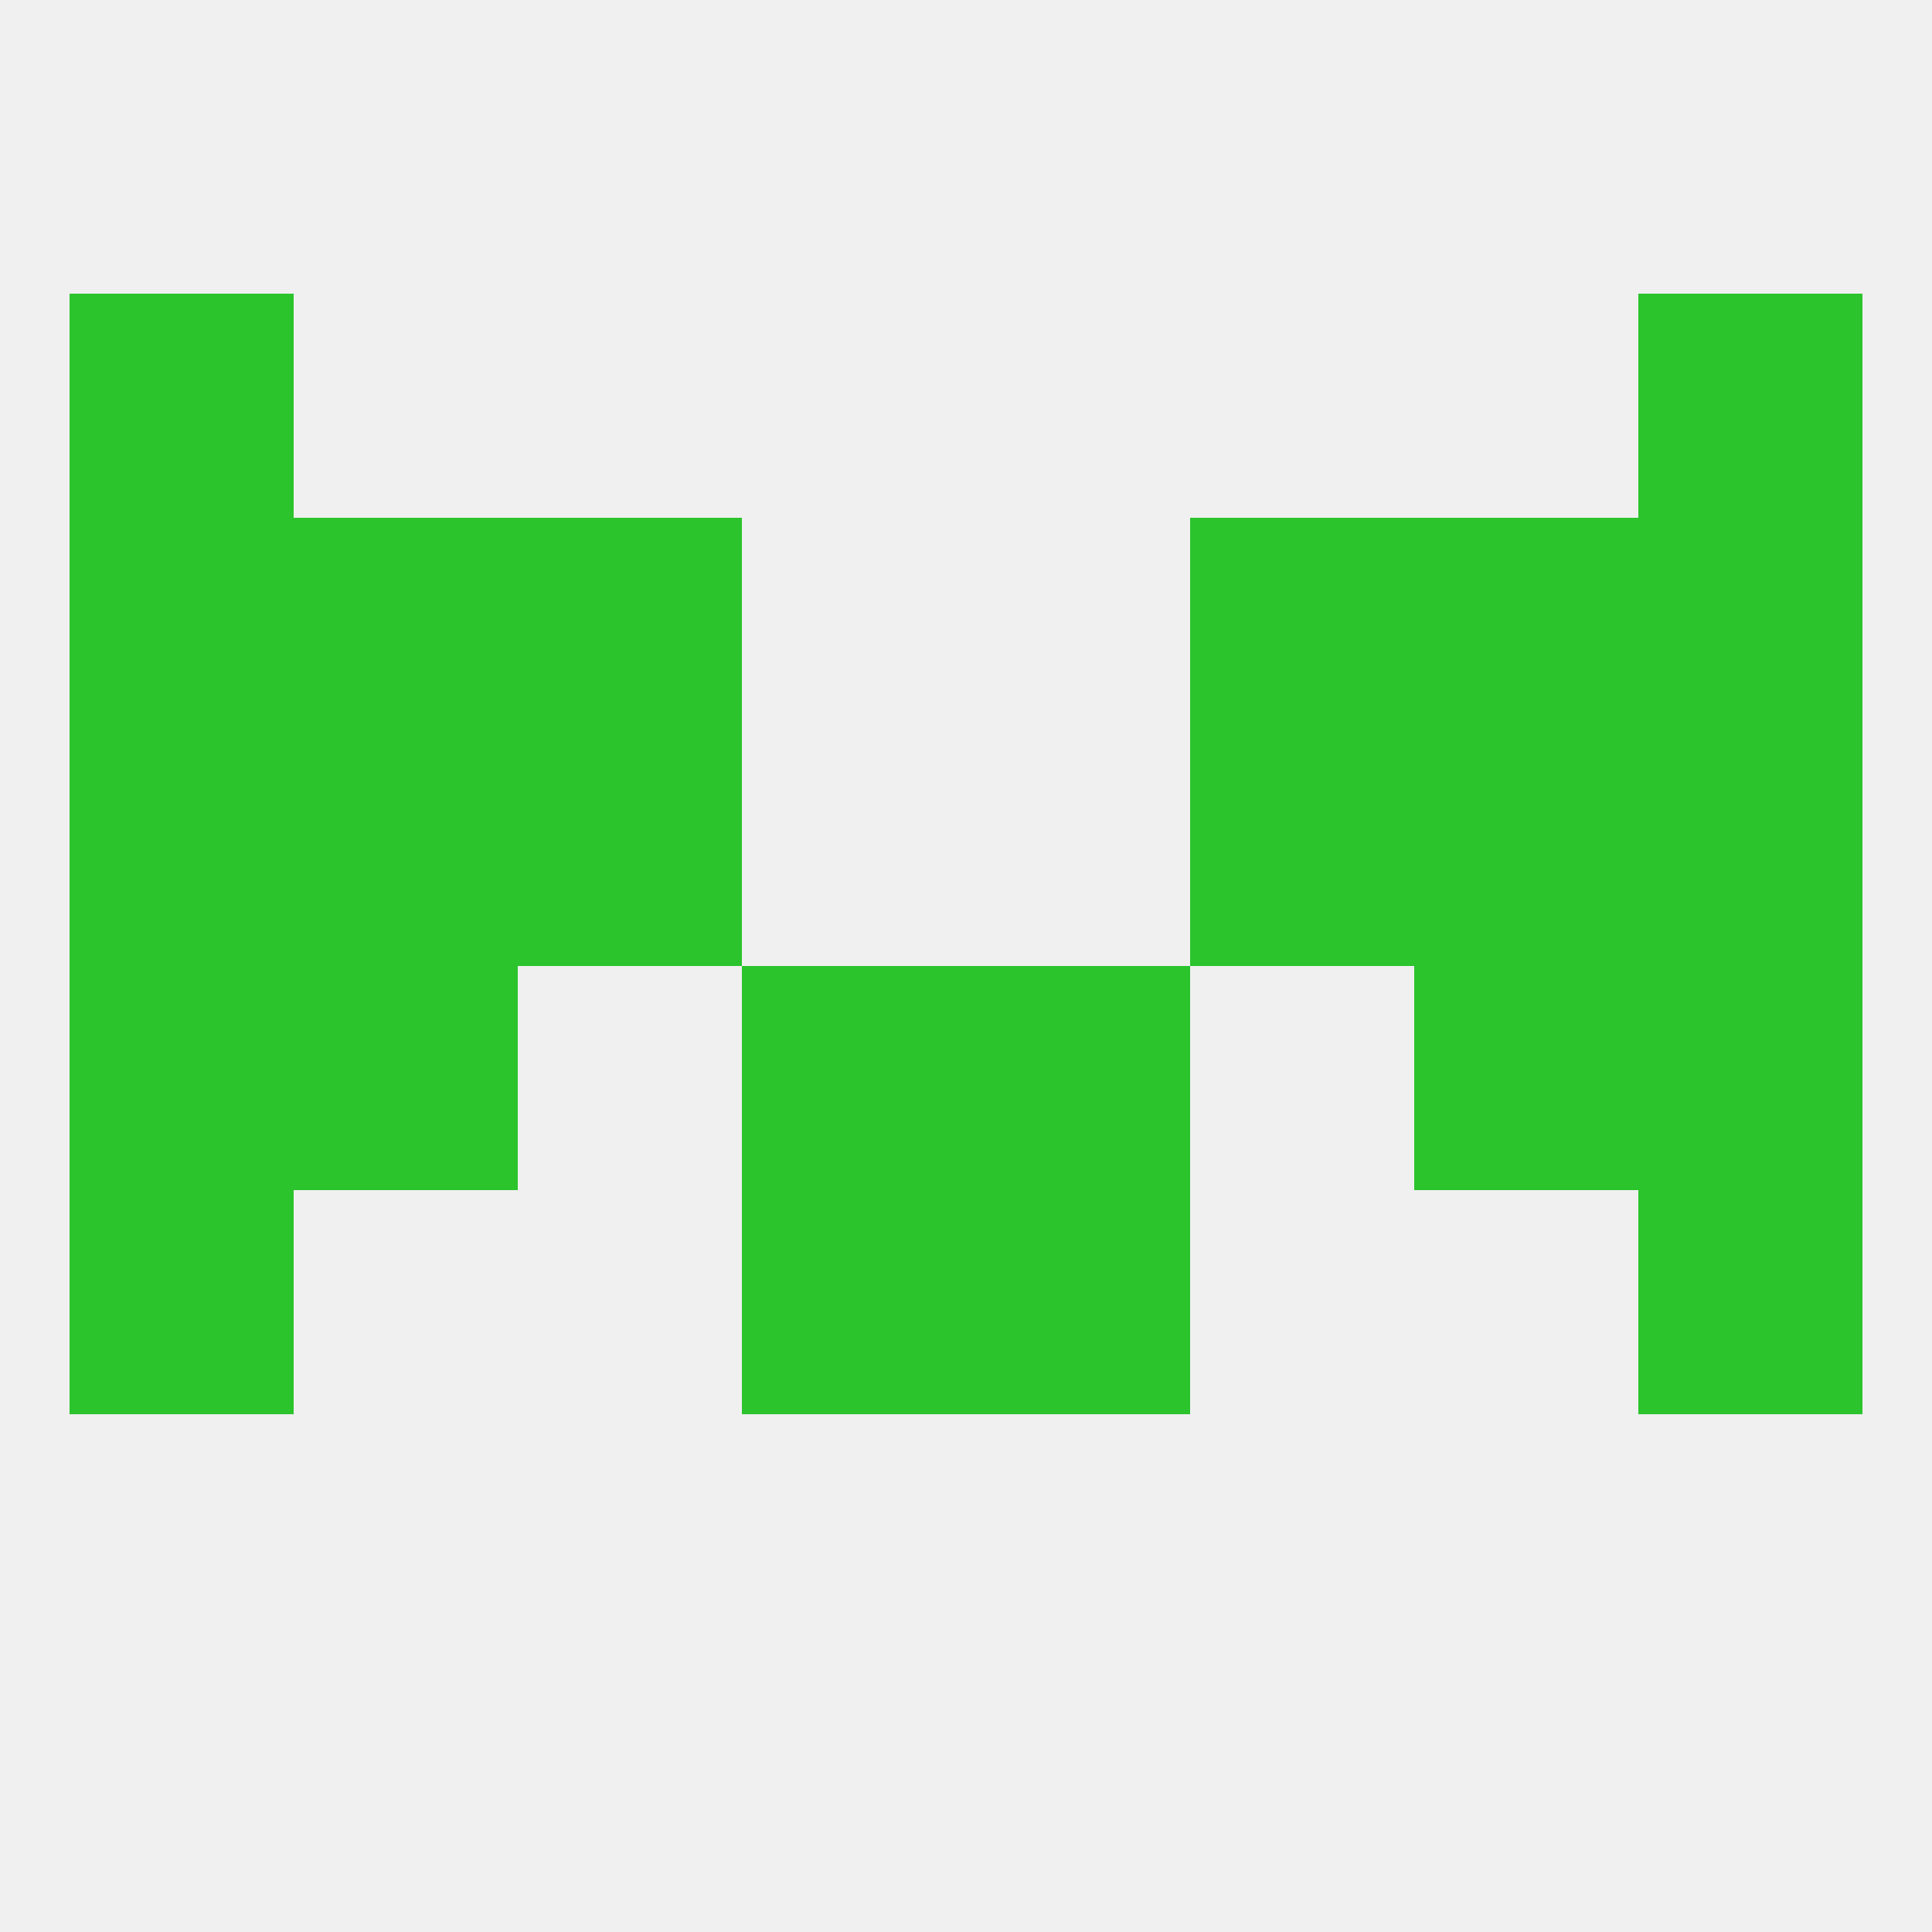
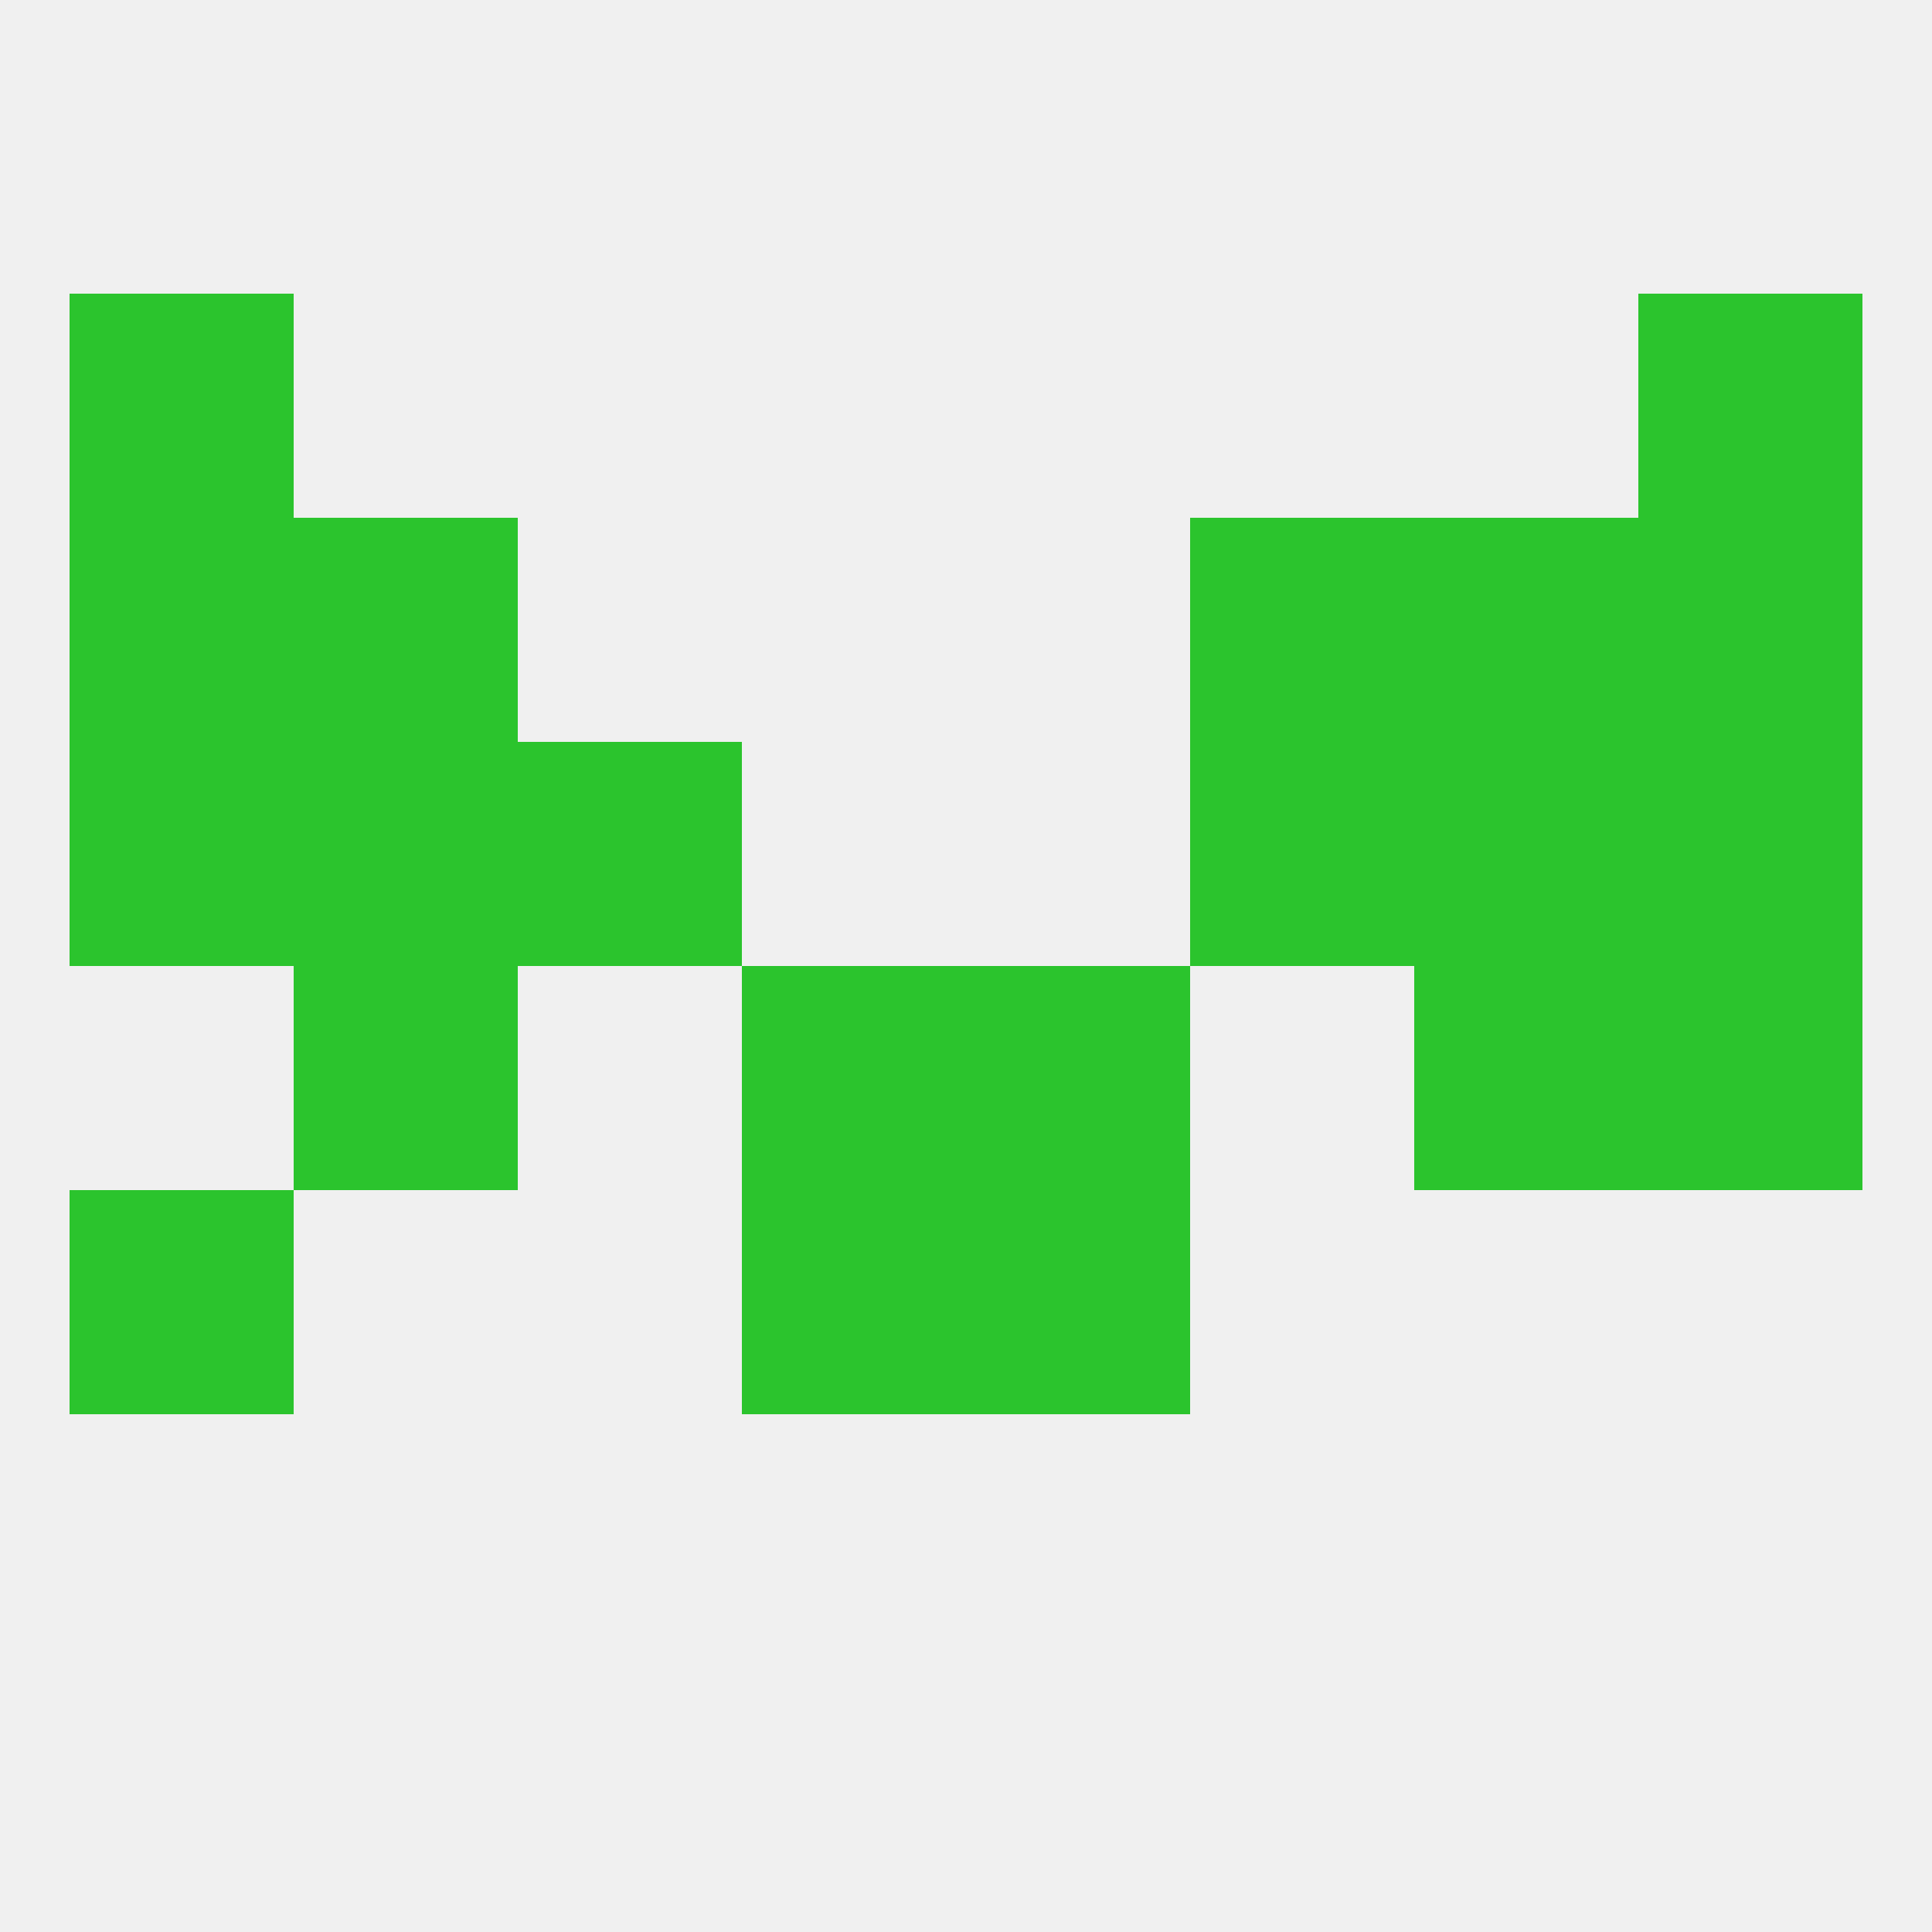
<svg xmlns="http://www.w3.org/2000/svg" version="1.1" baseprofile="full" width="250" height="250" viewBox="0 0 250 250">
  <rect width="100%" height="100%" fill="rgba(240,240,240,255)" />
-   <rect x="9" y="125" width="29" height="29" fill="rgba(43,196,45,255)" />
  <rect x="212" y="125" width="29" height="29" fill="rgba(43,196,45,255)" />
  <rect x="96" y="125" width="29" height="29" fill="rgba(43,196,45,255)" />
  <rect x="125" y="125" width="29" height="29" fill="rgba(43,196,45,255)" />
  <rect x="38" y="125" width="29" height="29" fill="rgba(43,196,45,255)" />
  <rect x="183" y="125" width="29" height="29" fill="rgba(43,196,45,255)" />
  <rect x="9" y="154" width="29" height="29" fill="rgba(43,196,45,255)" />
-   <rect x="212" y="154" width="29" height="29" fill="rgba(43,196,45,255)" />
  <rect x="96" y="154" width="29" height="29" fill="rgba(43,196,45,255)" />
  <rect x="125" y="154" width="29" height="29" fill="rgba(43,196,45,255)" />
  <rect x="154" y="96" width="29" height="29" fill="rgba(43,196,45,255)" />
  <rect x="38" y="96" width="29" height="29" fill="rgba(43,196,45,255)" />
  <rect x="183" y="96" width="29" height="29" fill="rgba(43,196,45,255)" />
  <rect x="9" y="96" width="29" height="29" fill="rgba(43,196,45,255)" />
  <rect x="212" y="96" width="29" height="29" fill="rgba(43,196,45,255)" />
  <rect x="67" y="96" width="29" height="29" fill="rgba(43,196,45,255)" />
  <rect x="154" y="67" width="29" height="29" fill="rgba(43,196,45,255)" />
  <rect x="38" y="67" width="29" height="29" fill="rgba(43,196,45,255)" />
  <rect x="183" y="67" width="29" height="29" fill="rgba(43,196,45,255)" />
  <rect x="9" y="67" width="29" height="29" fill="rgba(43,196,45,255)" />
  <rect x="212" y="67" width="29" height="29" fill="rgba(43,196,45,255)" />
-   <rect x="67" y="67" width="29" height="29" fill="rgba(43,196,45,255)" />
  <rect x="9" y="38" width="29" height="29" fill="rgba(43,196,45,255)" />
  <rect x="212" y="38" width="29" height="29" fill="rgba(43,196,45,255)" />
</svg>